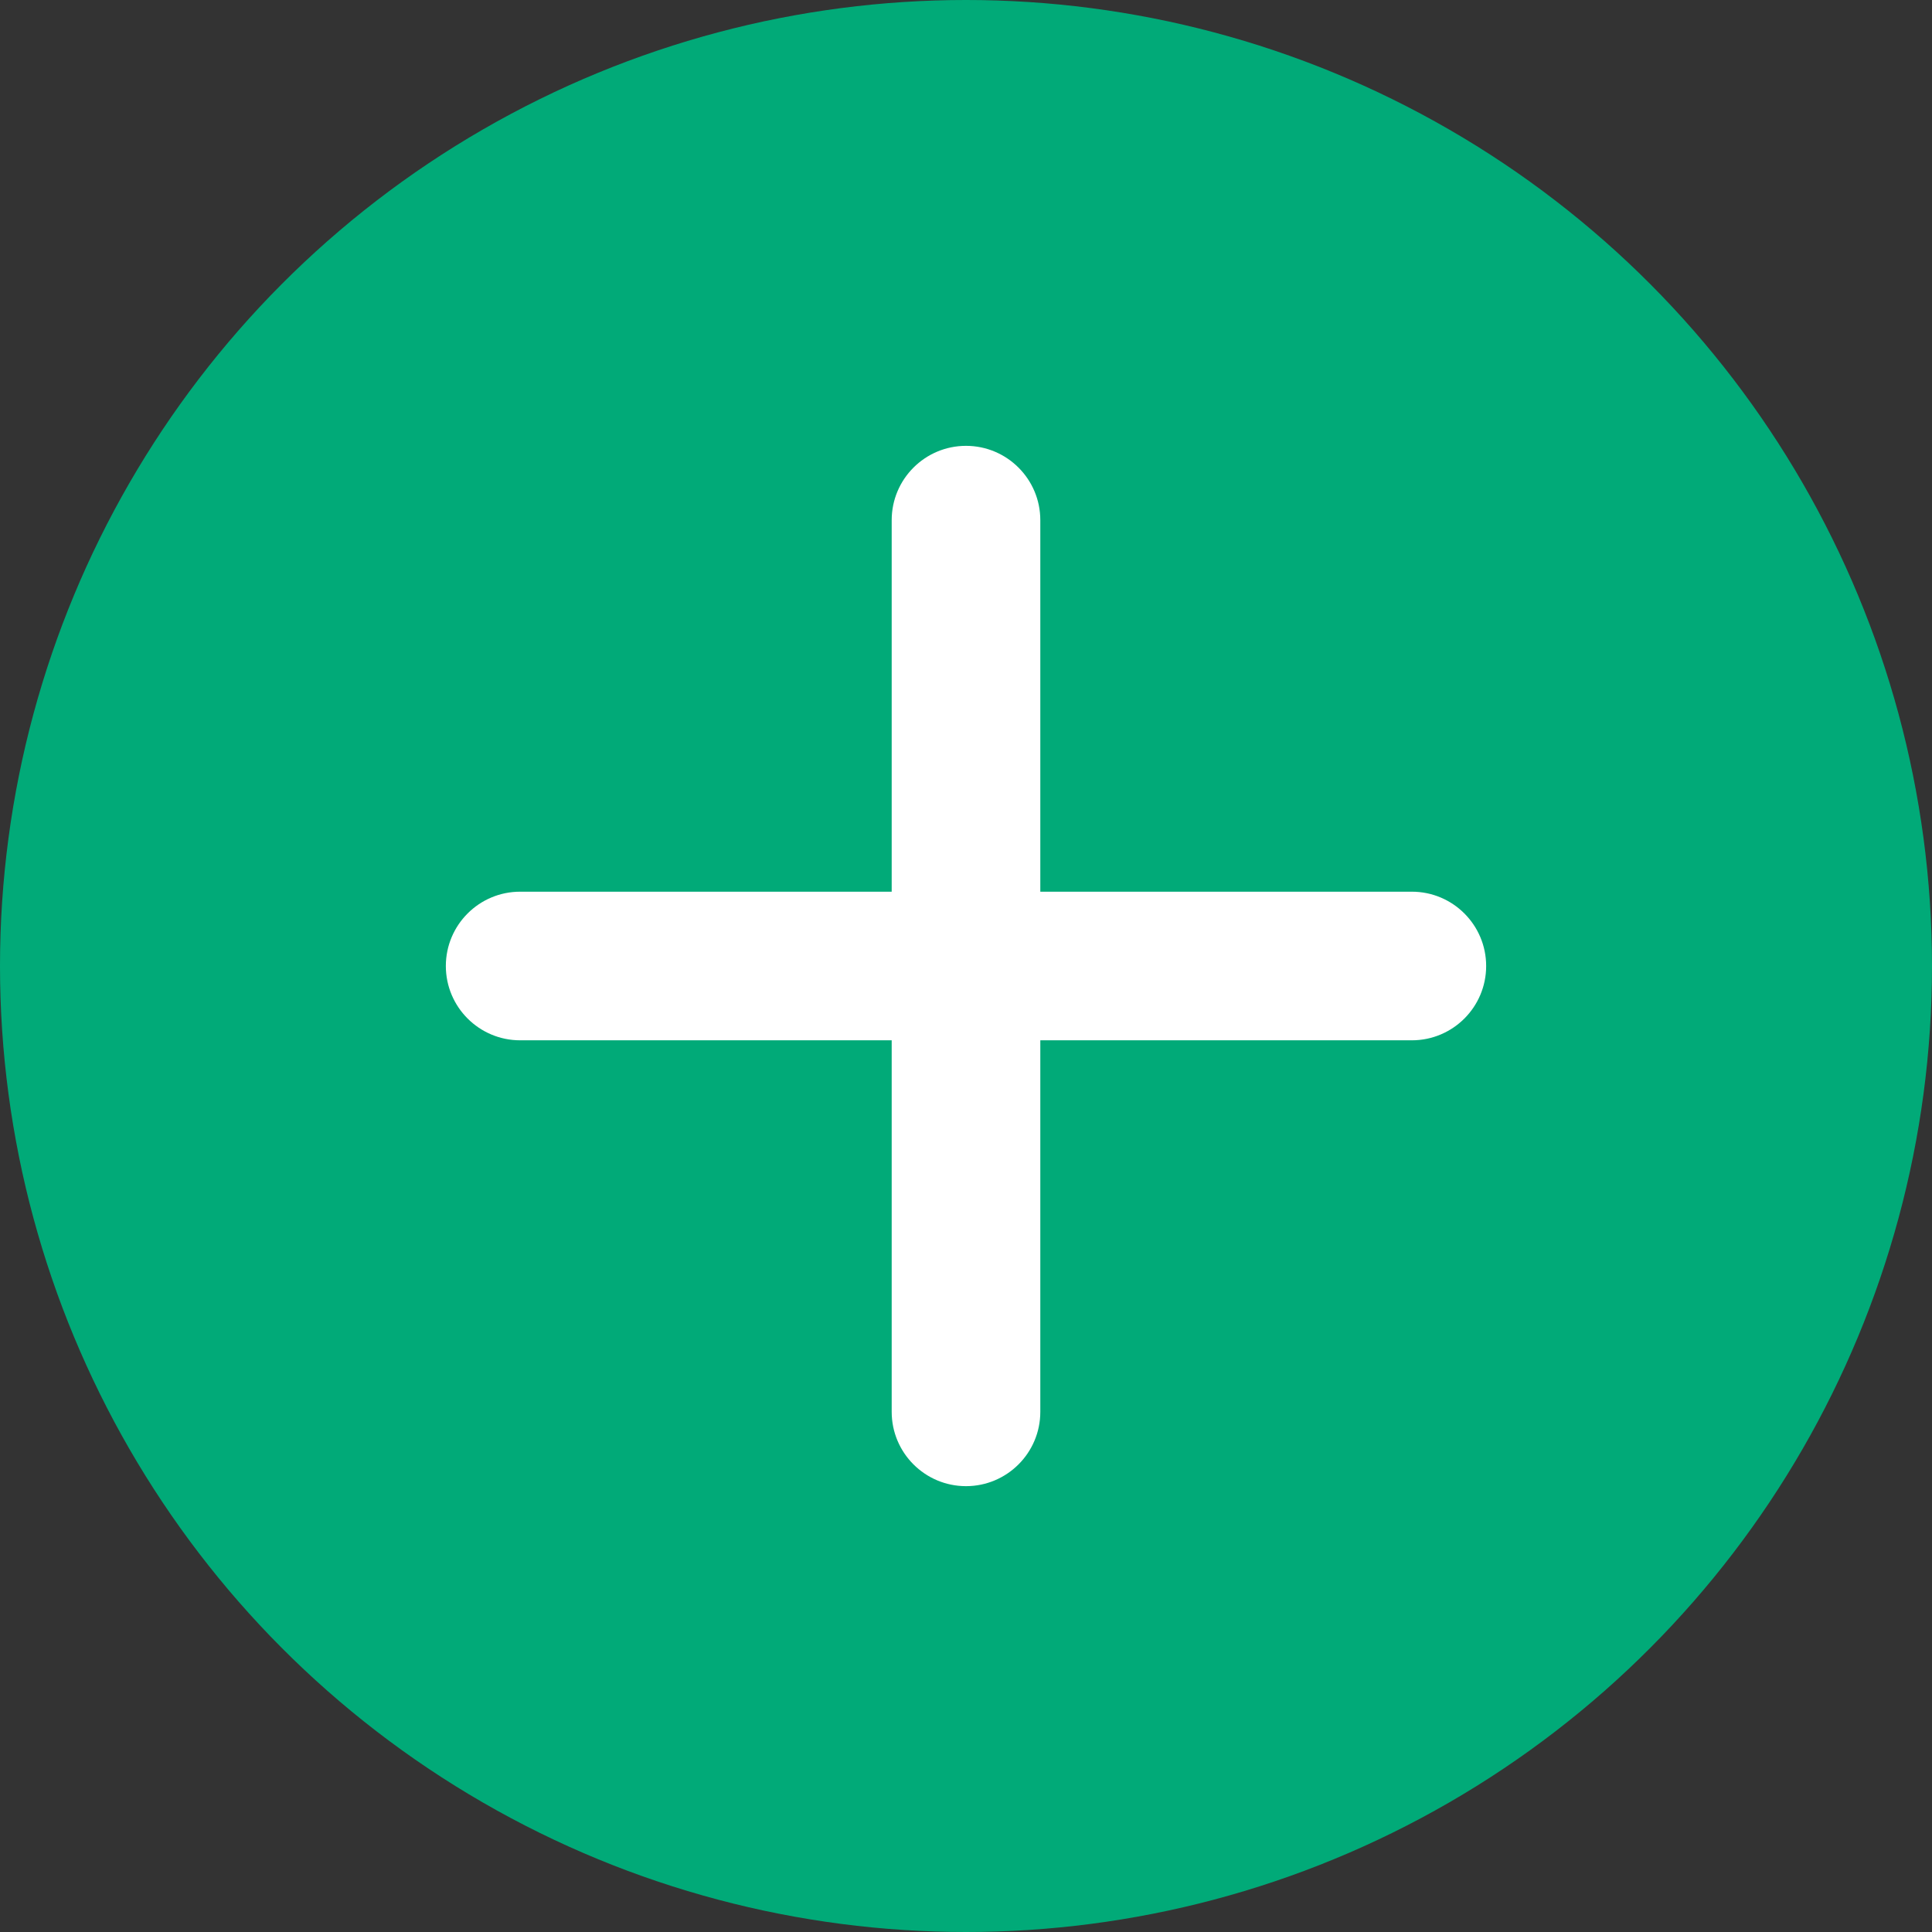
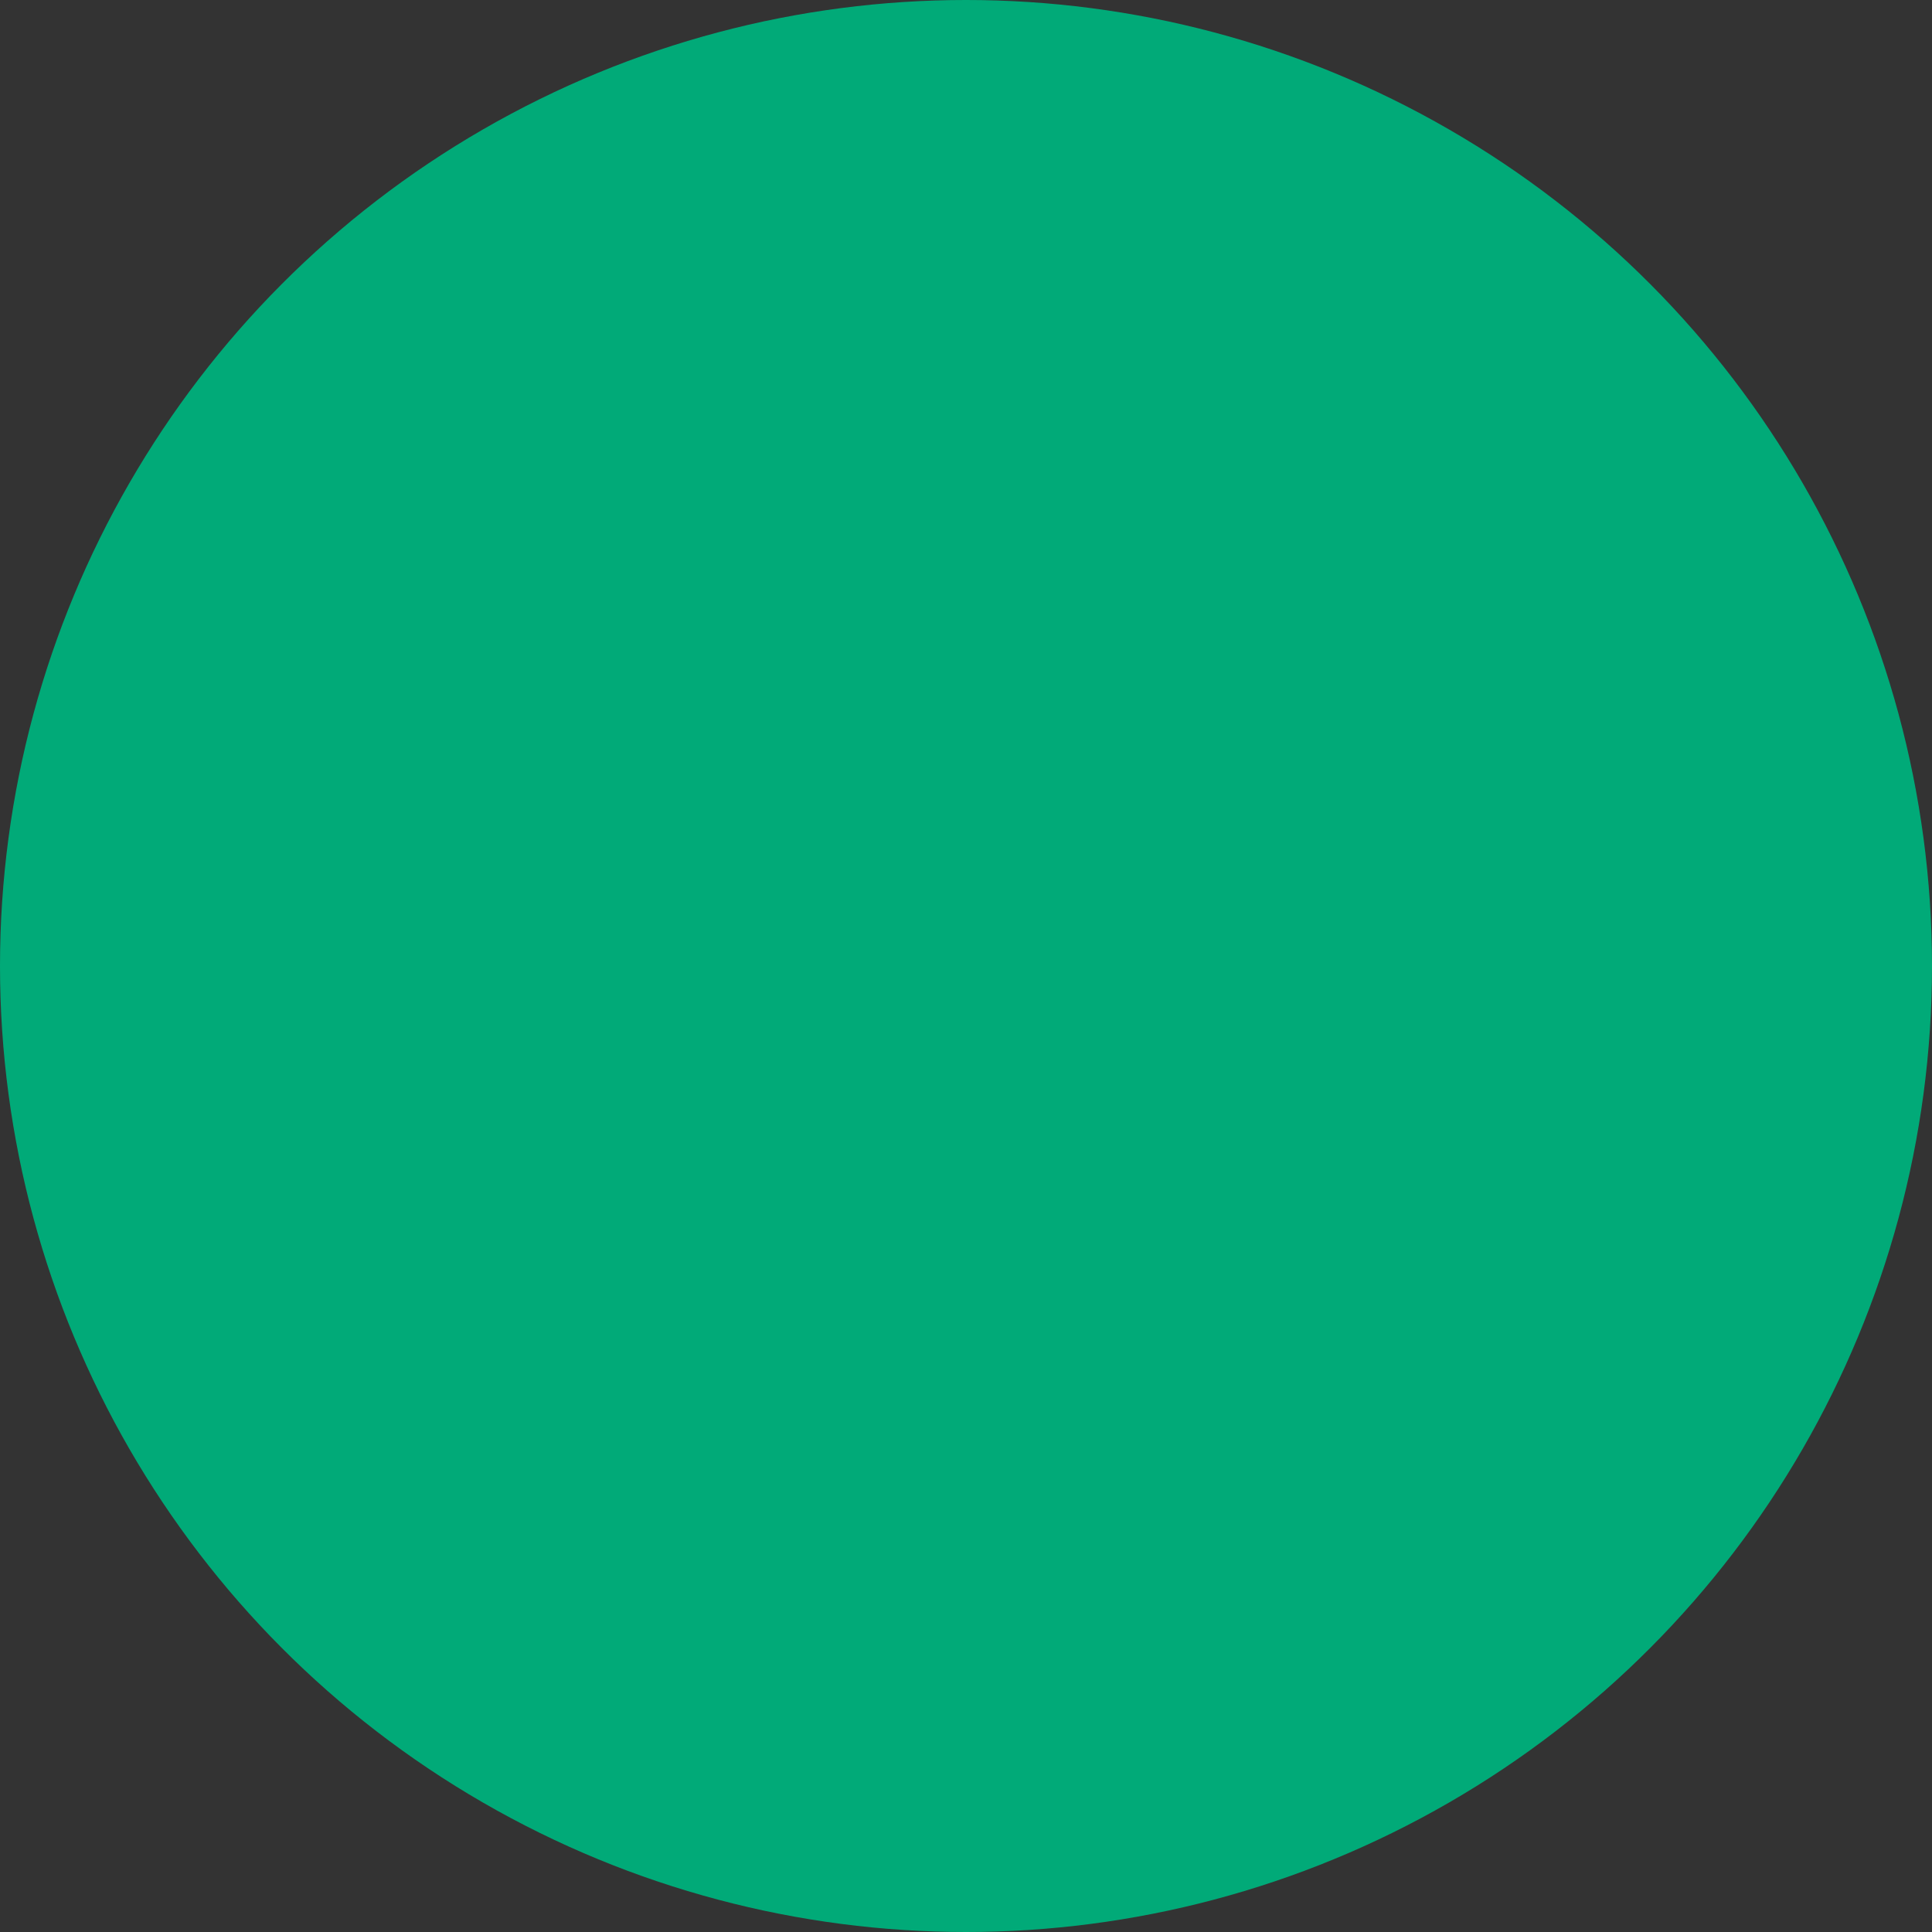
<svg xmlns="http://www.w3.org/2000/svg" width="26" height="26" viewBox="0 0 26 26" fill="none">
  <rect x="0" y="0" width="26" height="26" fill="#333333" stroke="none" />
  <circle cx="13" cy="13" r="13" fill="#01AA78" />
-   <path fill-rule="evenodd" clip-rule="evenodd" d="M13 6C12.448 6 12 6.448 12 7V12H7C6.448 12 6 12.448 6 13C6 13.552 6.448 14 7 14H12V19C12 19.552 12.448 20 13 20C13.552 20 14 19.552 14 19V14H19C19.552 14 20 13.552 20 13C20 12.448 19.552 12 19 12H14V7C14 6.448 13.552 6 13 6Z" fill="white" />
</svg>